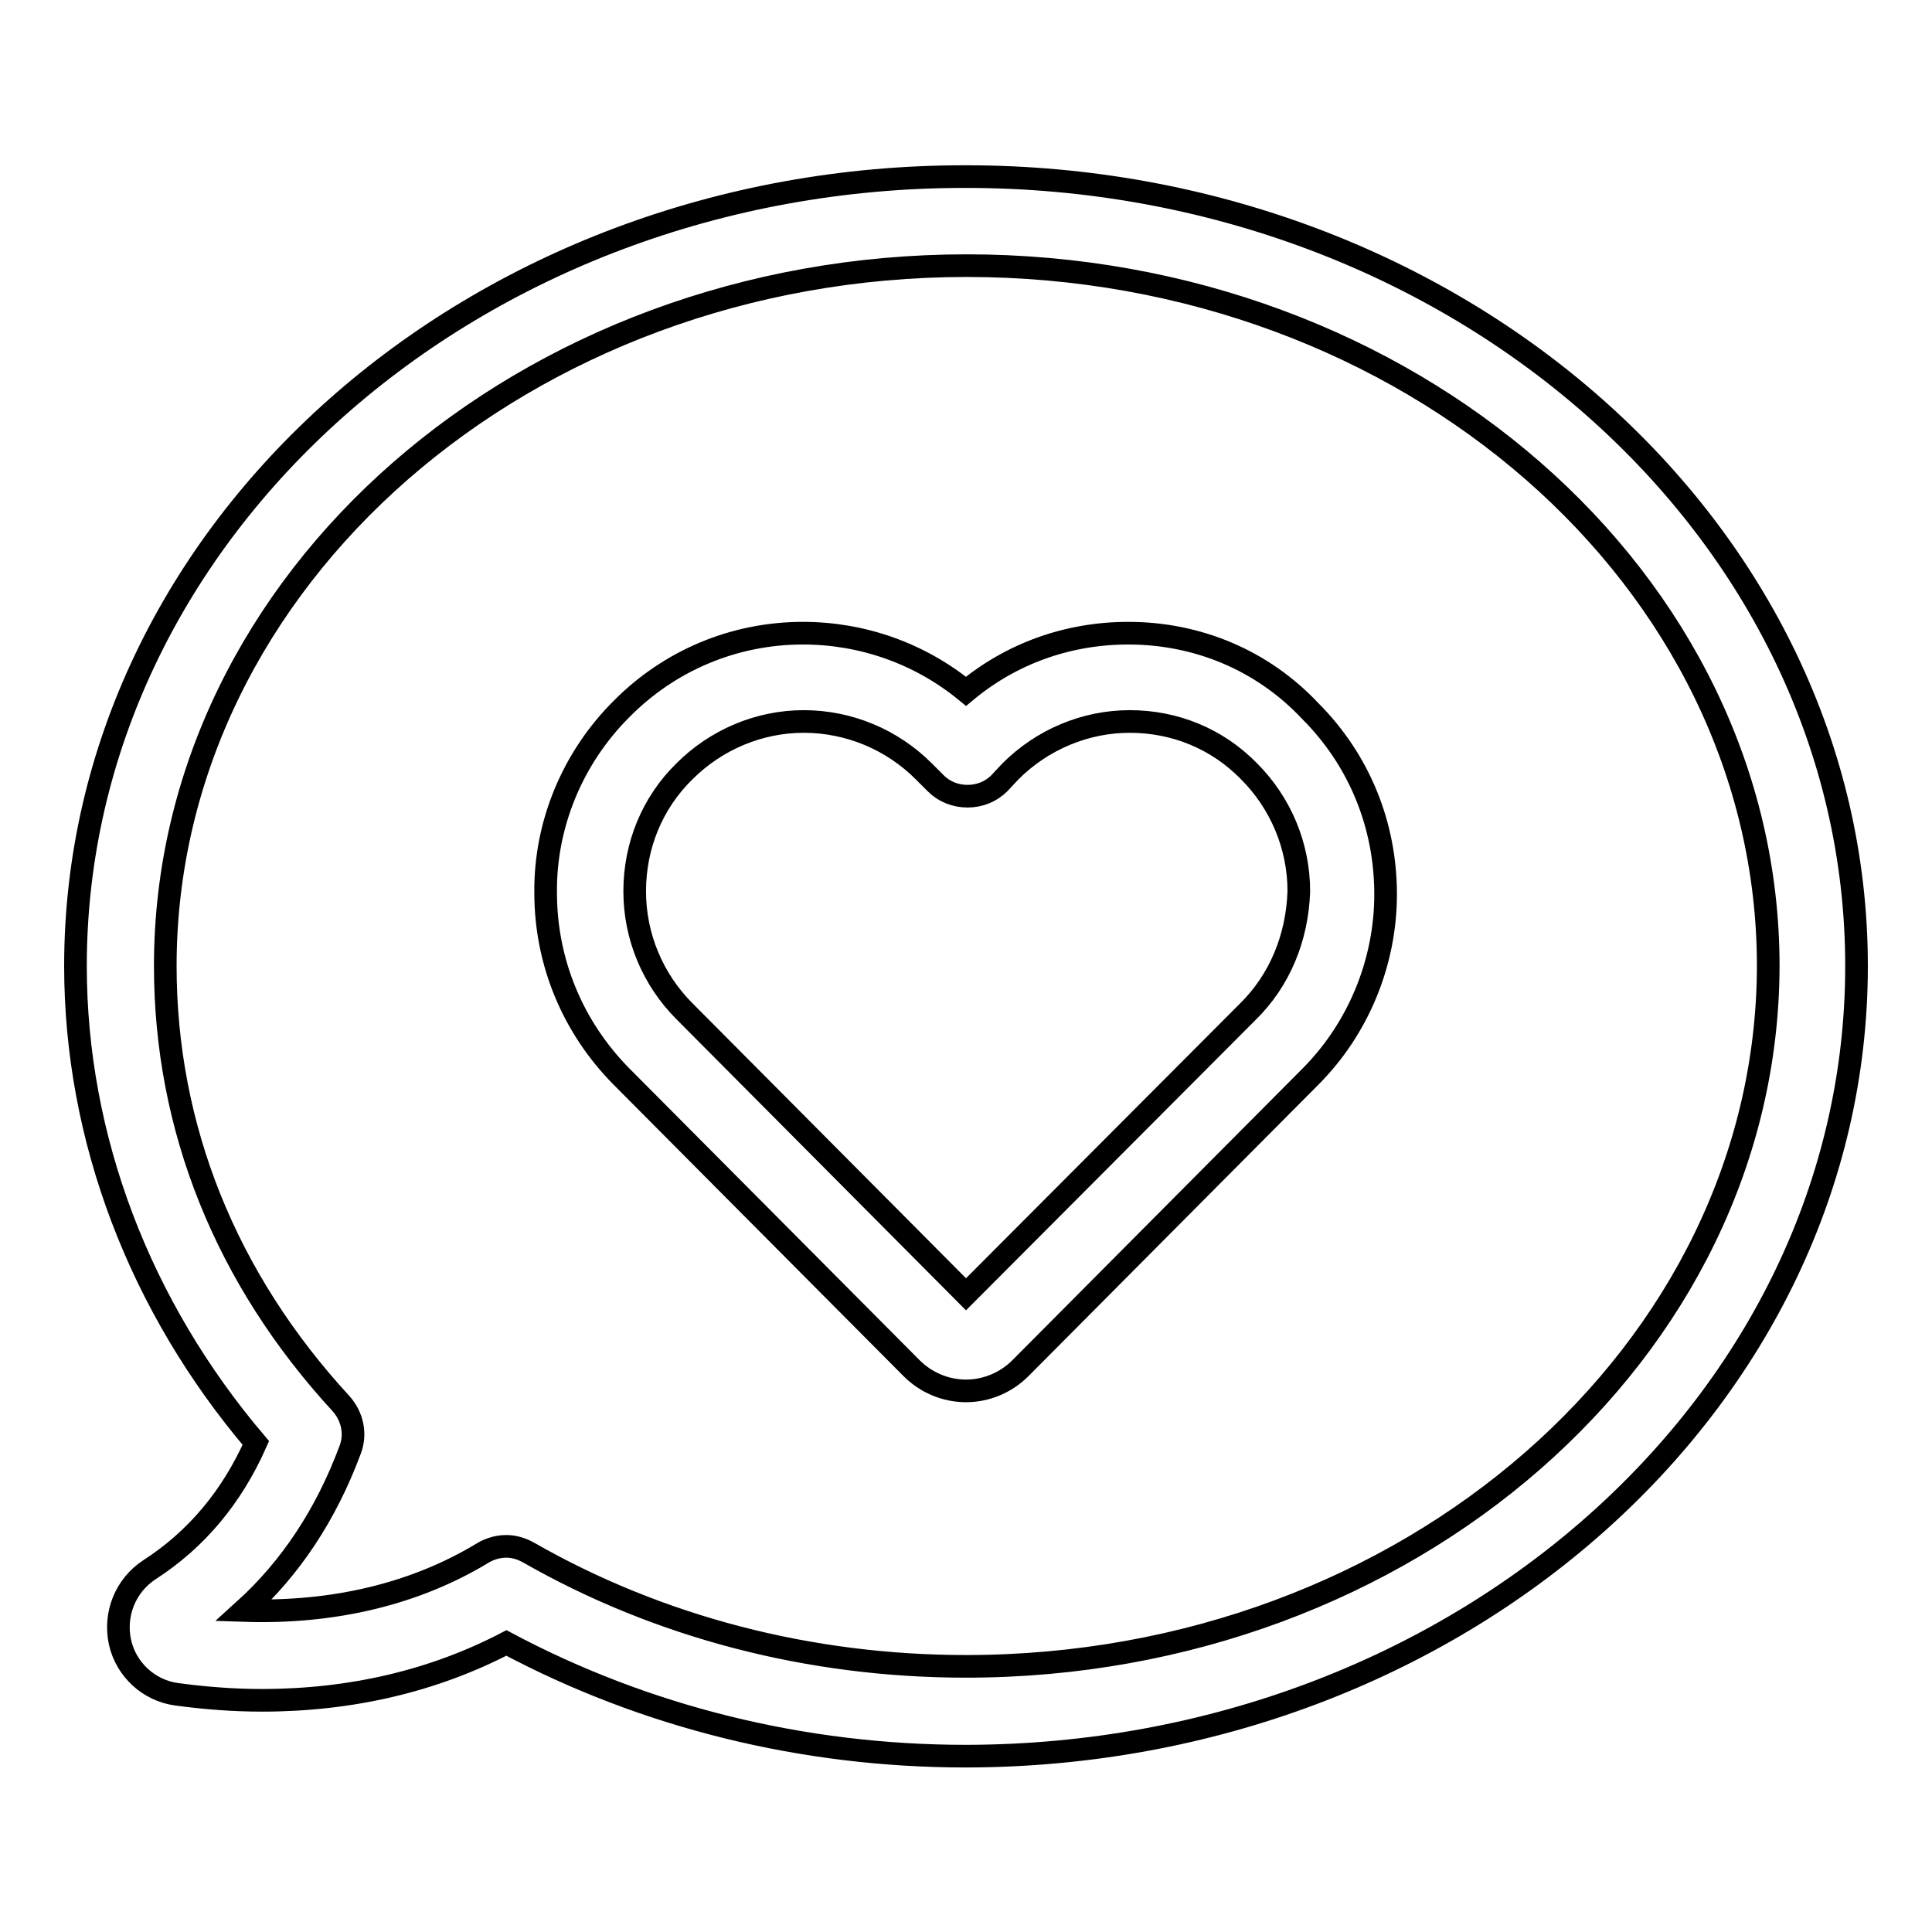
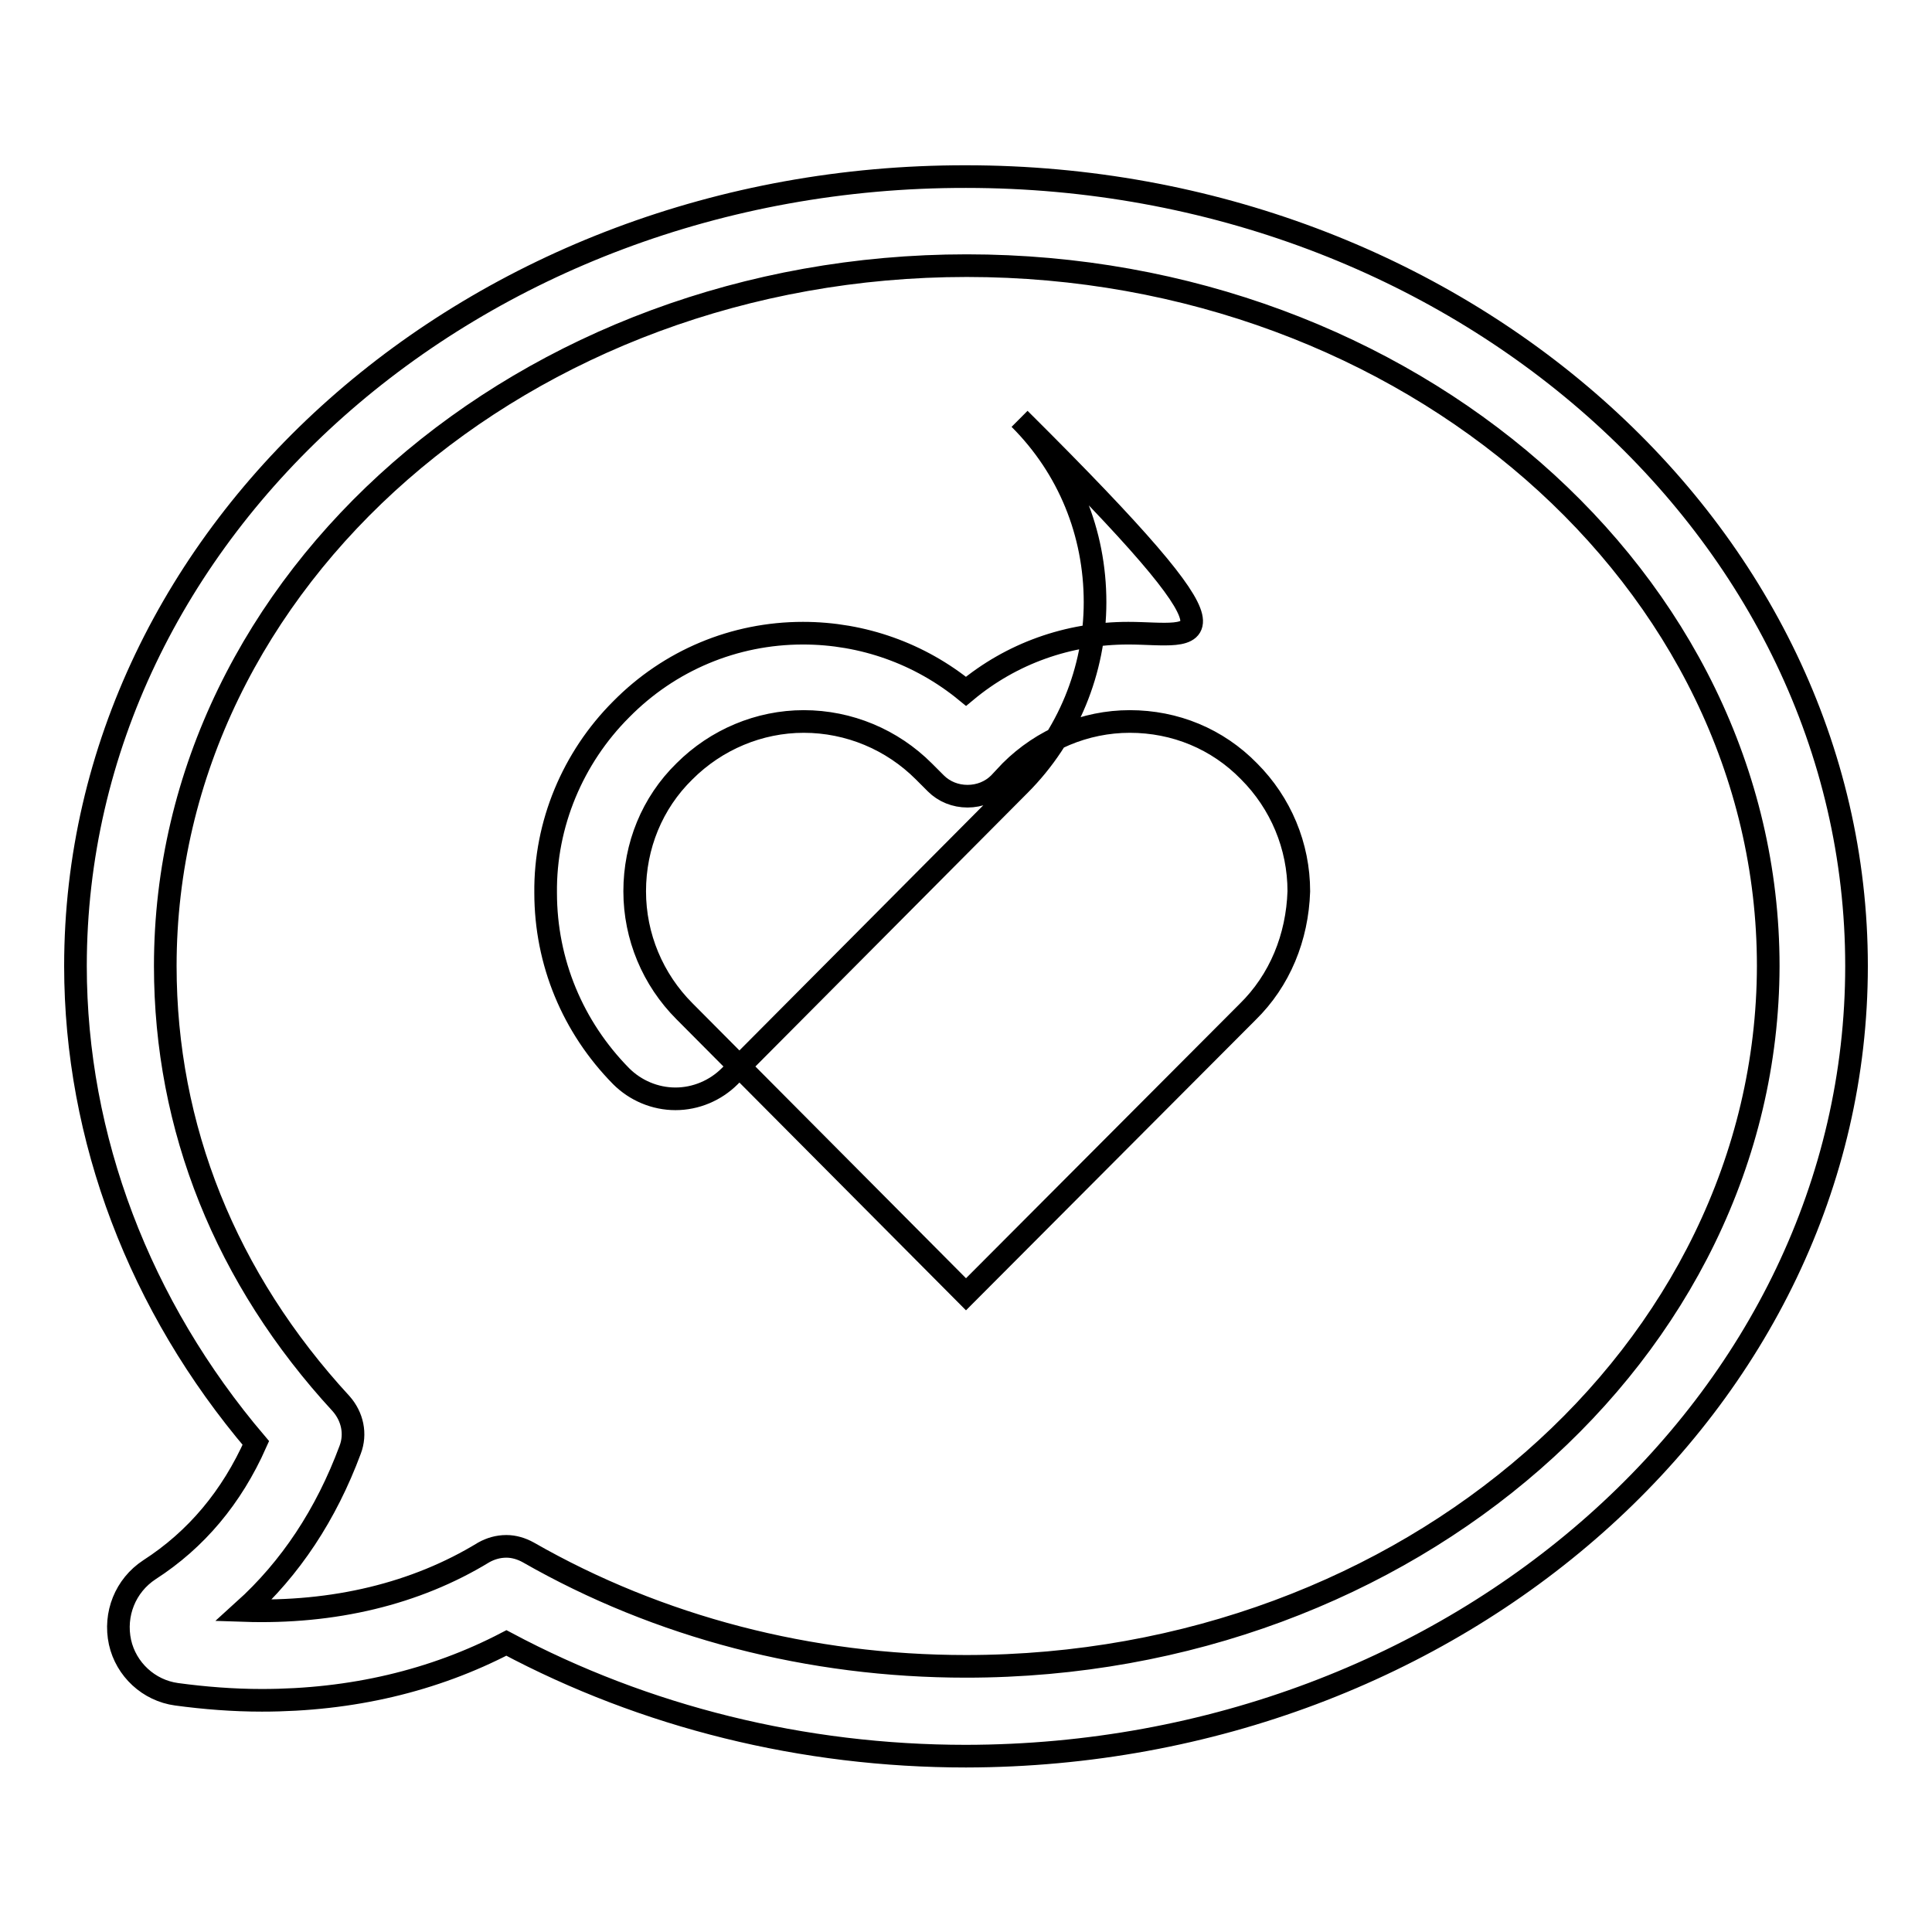
<svg xmlns="http://www.w3.org/2000/svg" version="1.1" x="0px" y="0px" viewBox="0 0 256 256" enable-background="new 0 0 256 256" xml:space="preserve">
  <g>
-     <path stroke-width="3" fill-opacity="0" stroke="#000000" d="M246,128c0-57.7-53-104.6-118-104.6C62.9,23.3,10,70.3,10,128c0,22.8,8.5,45.1,23.9,63.2 C30.7,198.4,26,204,19.8,208c-3.2,2.1-4.7,5.9-3.9,9.6c0.8,3.6,3.8,6.4,7.5,6.9c3.7,0.5,7.5,0.8,11.3,0.8c11.9,0,22.8-2.6,32.4-7.6 c18.4,9.8,39.3,15,60.9,15C193.1,232.6,246,185.7,246,128L246,128z M128,220.8c-20.7,0-40.7-5.2-58-15.1c-0.9-0.5-1.9-0.8-2.9-0.8 c-1.1,0-2.1,0.3-3,0.8c-9,5.5-19.9,8.1-31.8,7.7c6.2-5.6,10.9-12.7,14.1-21.3c0.8-2.1,0.3-4.4-1.2-6.1 c-15.3-16.6-23.3-36.6-23.3-58c0-51.2,47.7-92.8,106.2-92.8c58.5,0,106.2,41.6,106.2,92.8C234.2,179.1,186.6,220.8,128,220.8 L128,220.8z M149.5,83.9c-8,0-15.5,2.7-21.5,7.7c-6.1-5-13.7-7.7-21.6-7.7c-9.1,0-17.7,3.6-24.1,10.1c-6.4,6.4-10.1,15.2-10,24.3 c0,9.2,3.6,17.8,10,24.3l38.5,38.7c1.9,1.9,4.5,3,7.2,3c2.7,0,5.3-1.1,7.2-3l38.4-38.6c6.4-6.4,10-15.2,10-24.2 c0-9.2-3.5-17.8-10-24.3C167.3,87.5,158.7,83.9,149.5,83.9L149.5,83.9z M165.3,134.1L128,171.5L90.7,134c-4.2-4.2-6.6-9.9-6.6-15.9 c0-6,2.3-11.7,6.6-15.9c4.2-4.2,9.9-6.6,15.8-6.6c6,0,11.7,2.4,15.9,6.6l1.6,1.6c1.1,1.1,2.6,1.7,4.2,1.7c1.6,0,3.1-0.6,4.2-1.7 l1.5-1.6c4.2-4.2,9.9-6.6,15.8-6.6c6,0,11.6,2.3,15.8,6.6c4.2,4.2,6.6,9.9,6.6,15.9C171.9,124.2,169.6,129.9,165.3,134.1 L165.3,134.1z" />
+     <path stroke-width="3" fill-opacity="0" stroke="#000000" d="M246,128c0-57.7-53-104.6-118-104.6C62.9,23.3,10,70.3,10,128c0,22.8,8.5,45.1,23.9,63.2 C30.7,198.4,26,204,19.8,208c-3.2,2.1-4.7,5.9-3.9,9.6c0.8,3.6,3.8,6.4,7.5,6.9c3.7,0.5,7.5,0.8,11.3,0.8c11.9,0,22.8-2.6,32.4-7.6 c18.4,9.8,39.3,15,60.9,15C193.1,232.6,246,185.7,246,128L246,128z M128,220.8c-20.7,0-40.7-5.2-58-15.1c-0.9-0.5-1.9-0.8-2.9-0.8 c-1.1,0-2.1,0.3-3,0.8c-9,5.5-19.9,8.1-31.8,7.7c6.2-5.6,10.9-12.7,14.1-21.3c0.8-2.1,0.3-4.4-1.2-6.1 c-15.3-16.6-23.3-36.6-23.3-58c0-51.2,47.7-92.8,106.2-92.8c58.5,0,106.2,41.6,106.2,92.8C234.2,179.1,186.6,220.8,128,220.8 L128,220.8z M149.5,83.9c-8,0-15.5,2.7-21.5,7.7c-6.1-5-13.7-7.7-21.6-7.7c-9.1,0-17.7,3.6-24.1,10.1c-6.4,6.4-10.1,15.2-10,24.3 c0,9.2,3.6,17.8,10,24.3c1.9,1.9,4.5,3,7.2,3c2.7,0,5.3-1.1,7.2-3l38.4-38.6c6.4-6.4,10-15.2,10-24.2 c0-9.2-3.5-17.8-10-24.3C167.3,87.5,158.7,83.9,149.5,83.9L149.5,83.9z M165.3,134.1L128,171.5L90.7,134c-4.2-4.2-6.6-9.9-6.6-15.9 c0-6,2.3-11.7,6.6-15.9c4.2-4.2,9.9-6.6,15.8-6.6c6,0,11.7,2.4,15.9,6.6l1.6,1.6c1.1,1.1,2.6,1.7,4.2,1.7c1.6,0,3.1-0.6,4.2-1.7 l1.5-1.6c4.2-4.2,9.9-6.6,15.8-6.6c6,0,11.6,2.3,15.8,6.6c4.2,4.2,6.6,9.9,6.6,15.9C171.9,124.2,169.6,129.9,165.3,134.1 L165.3,134.1z" />
  </g>
</svg>